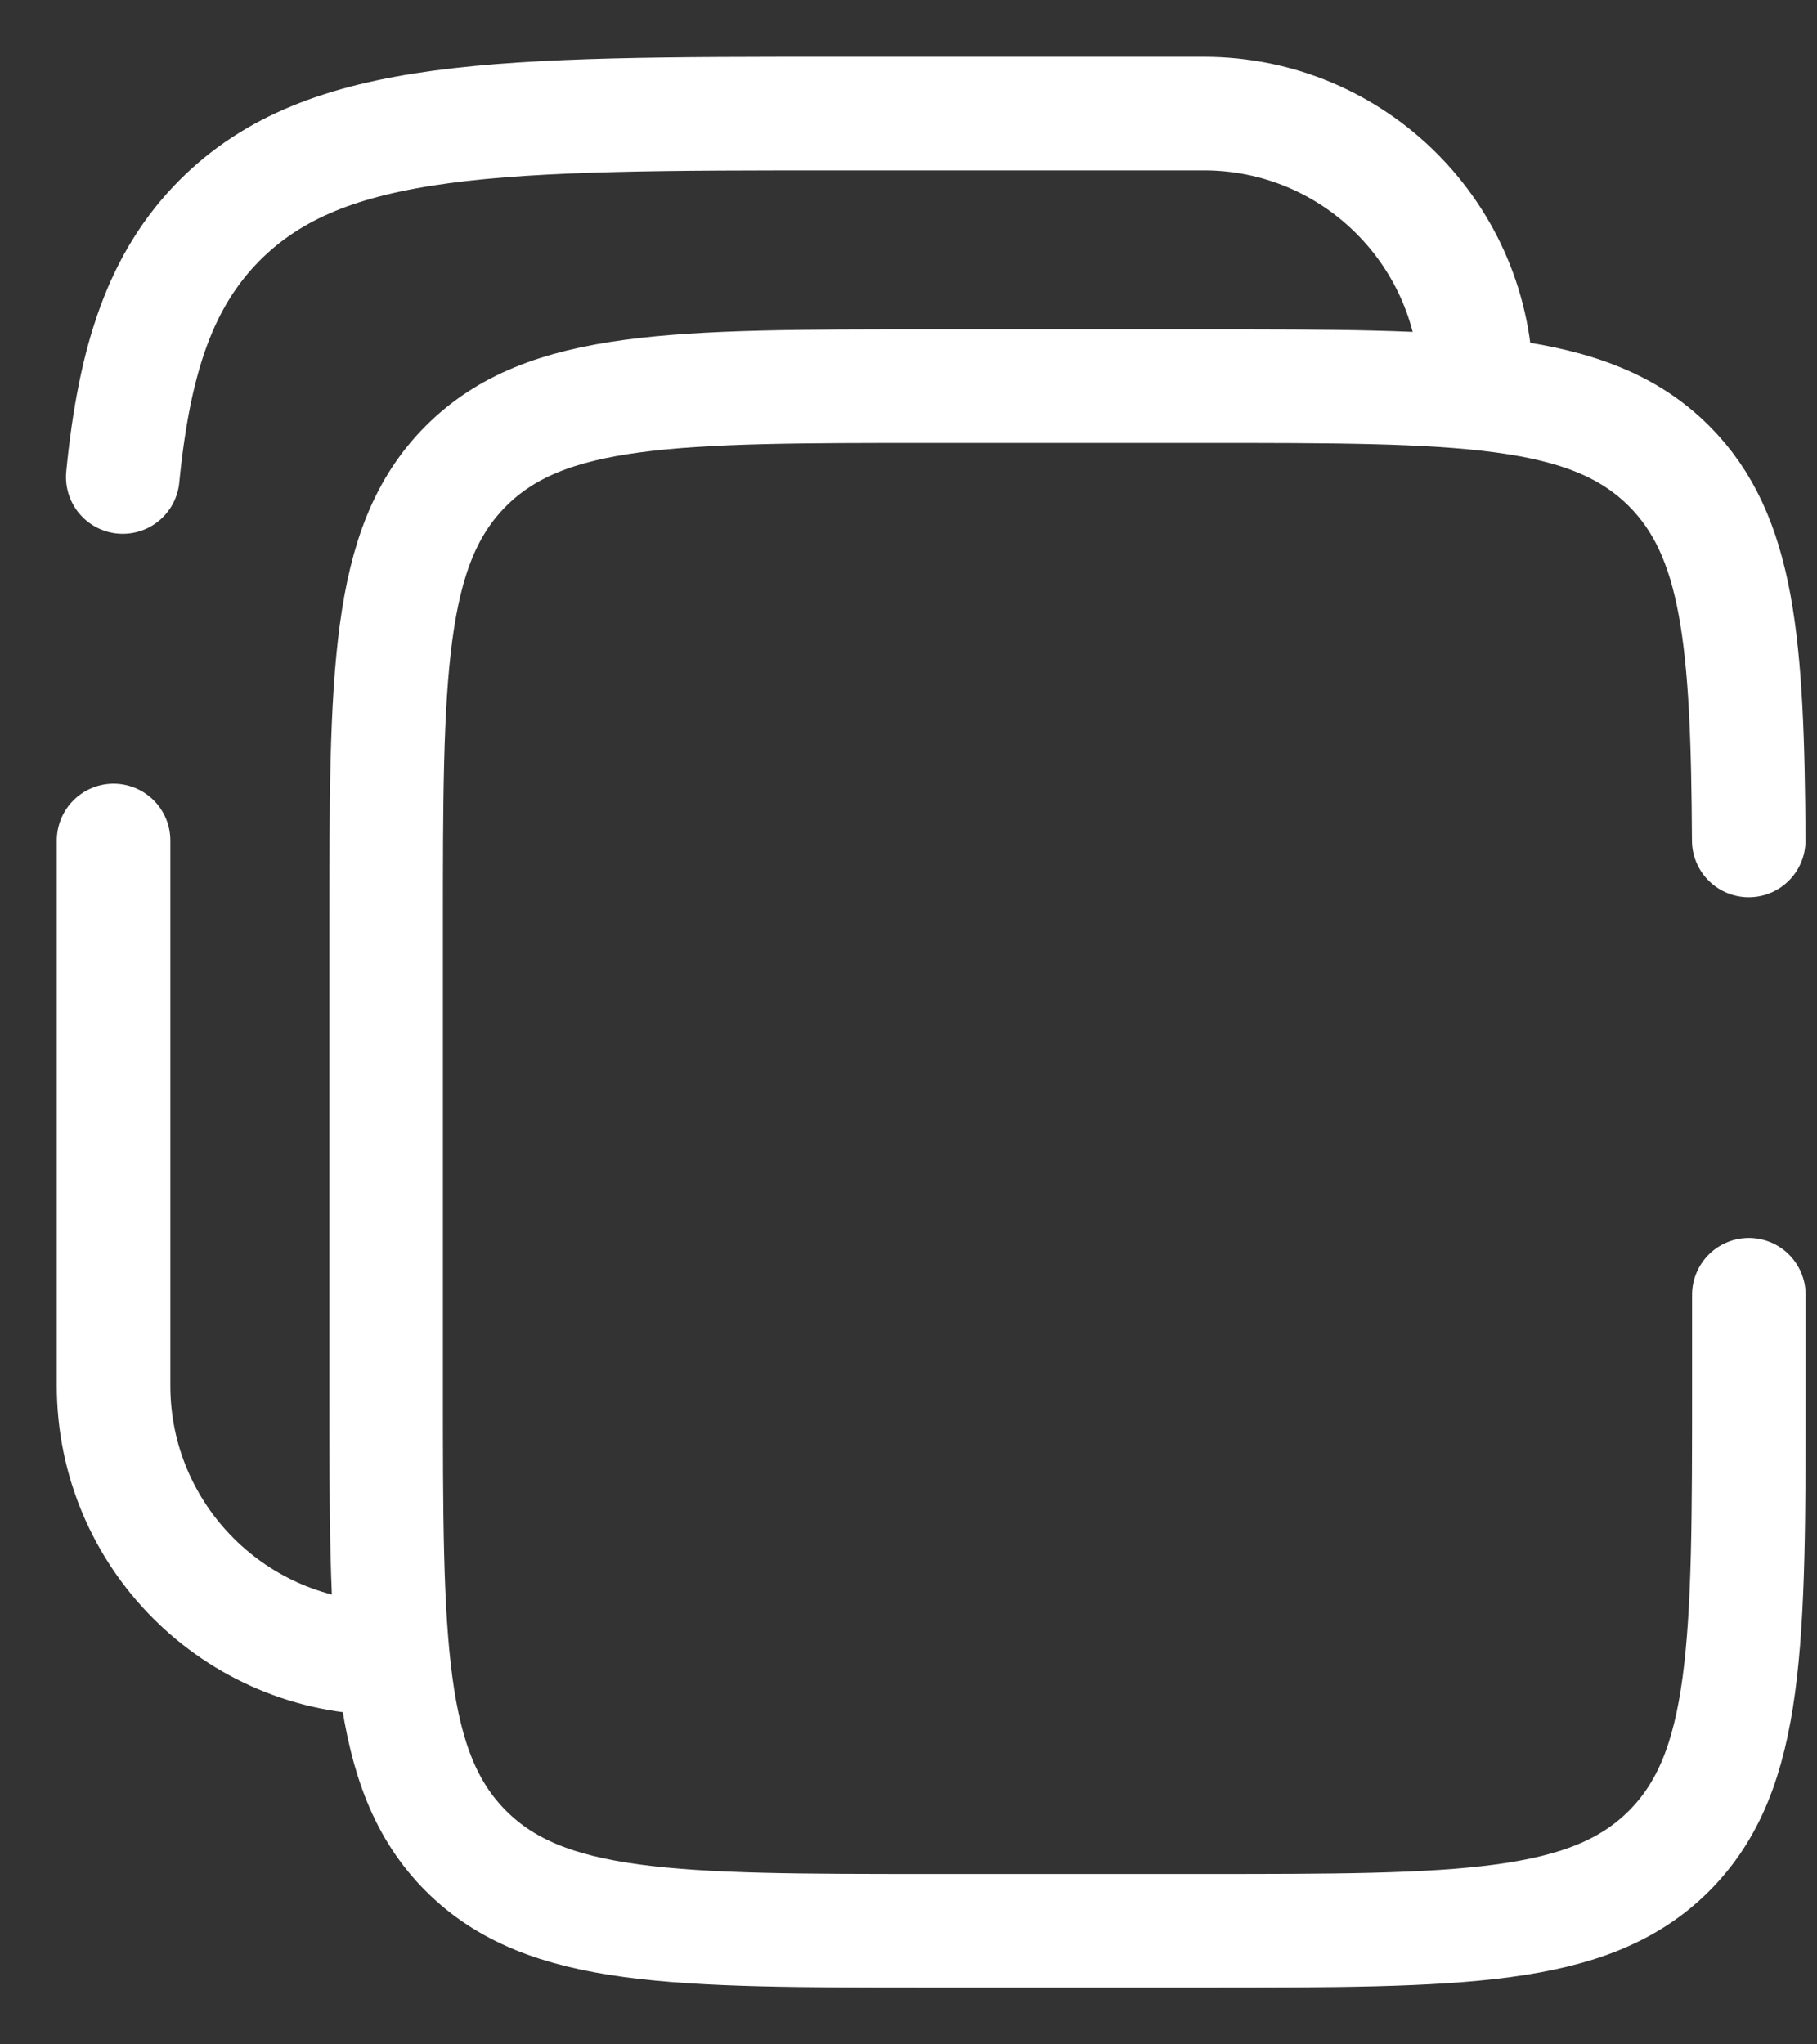
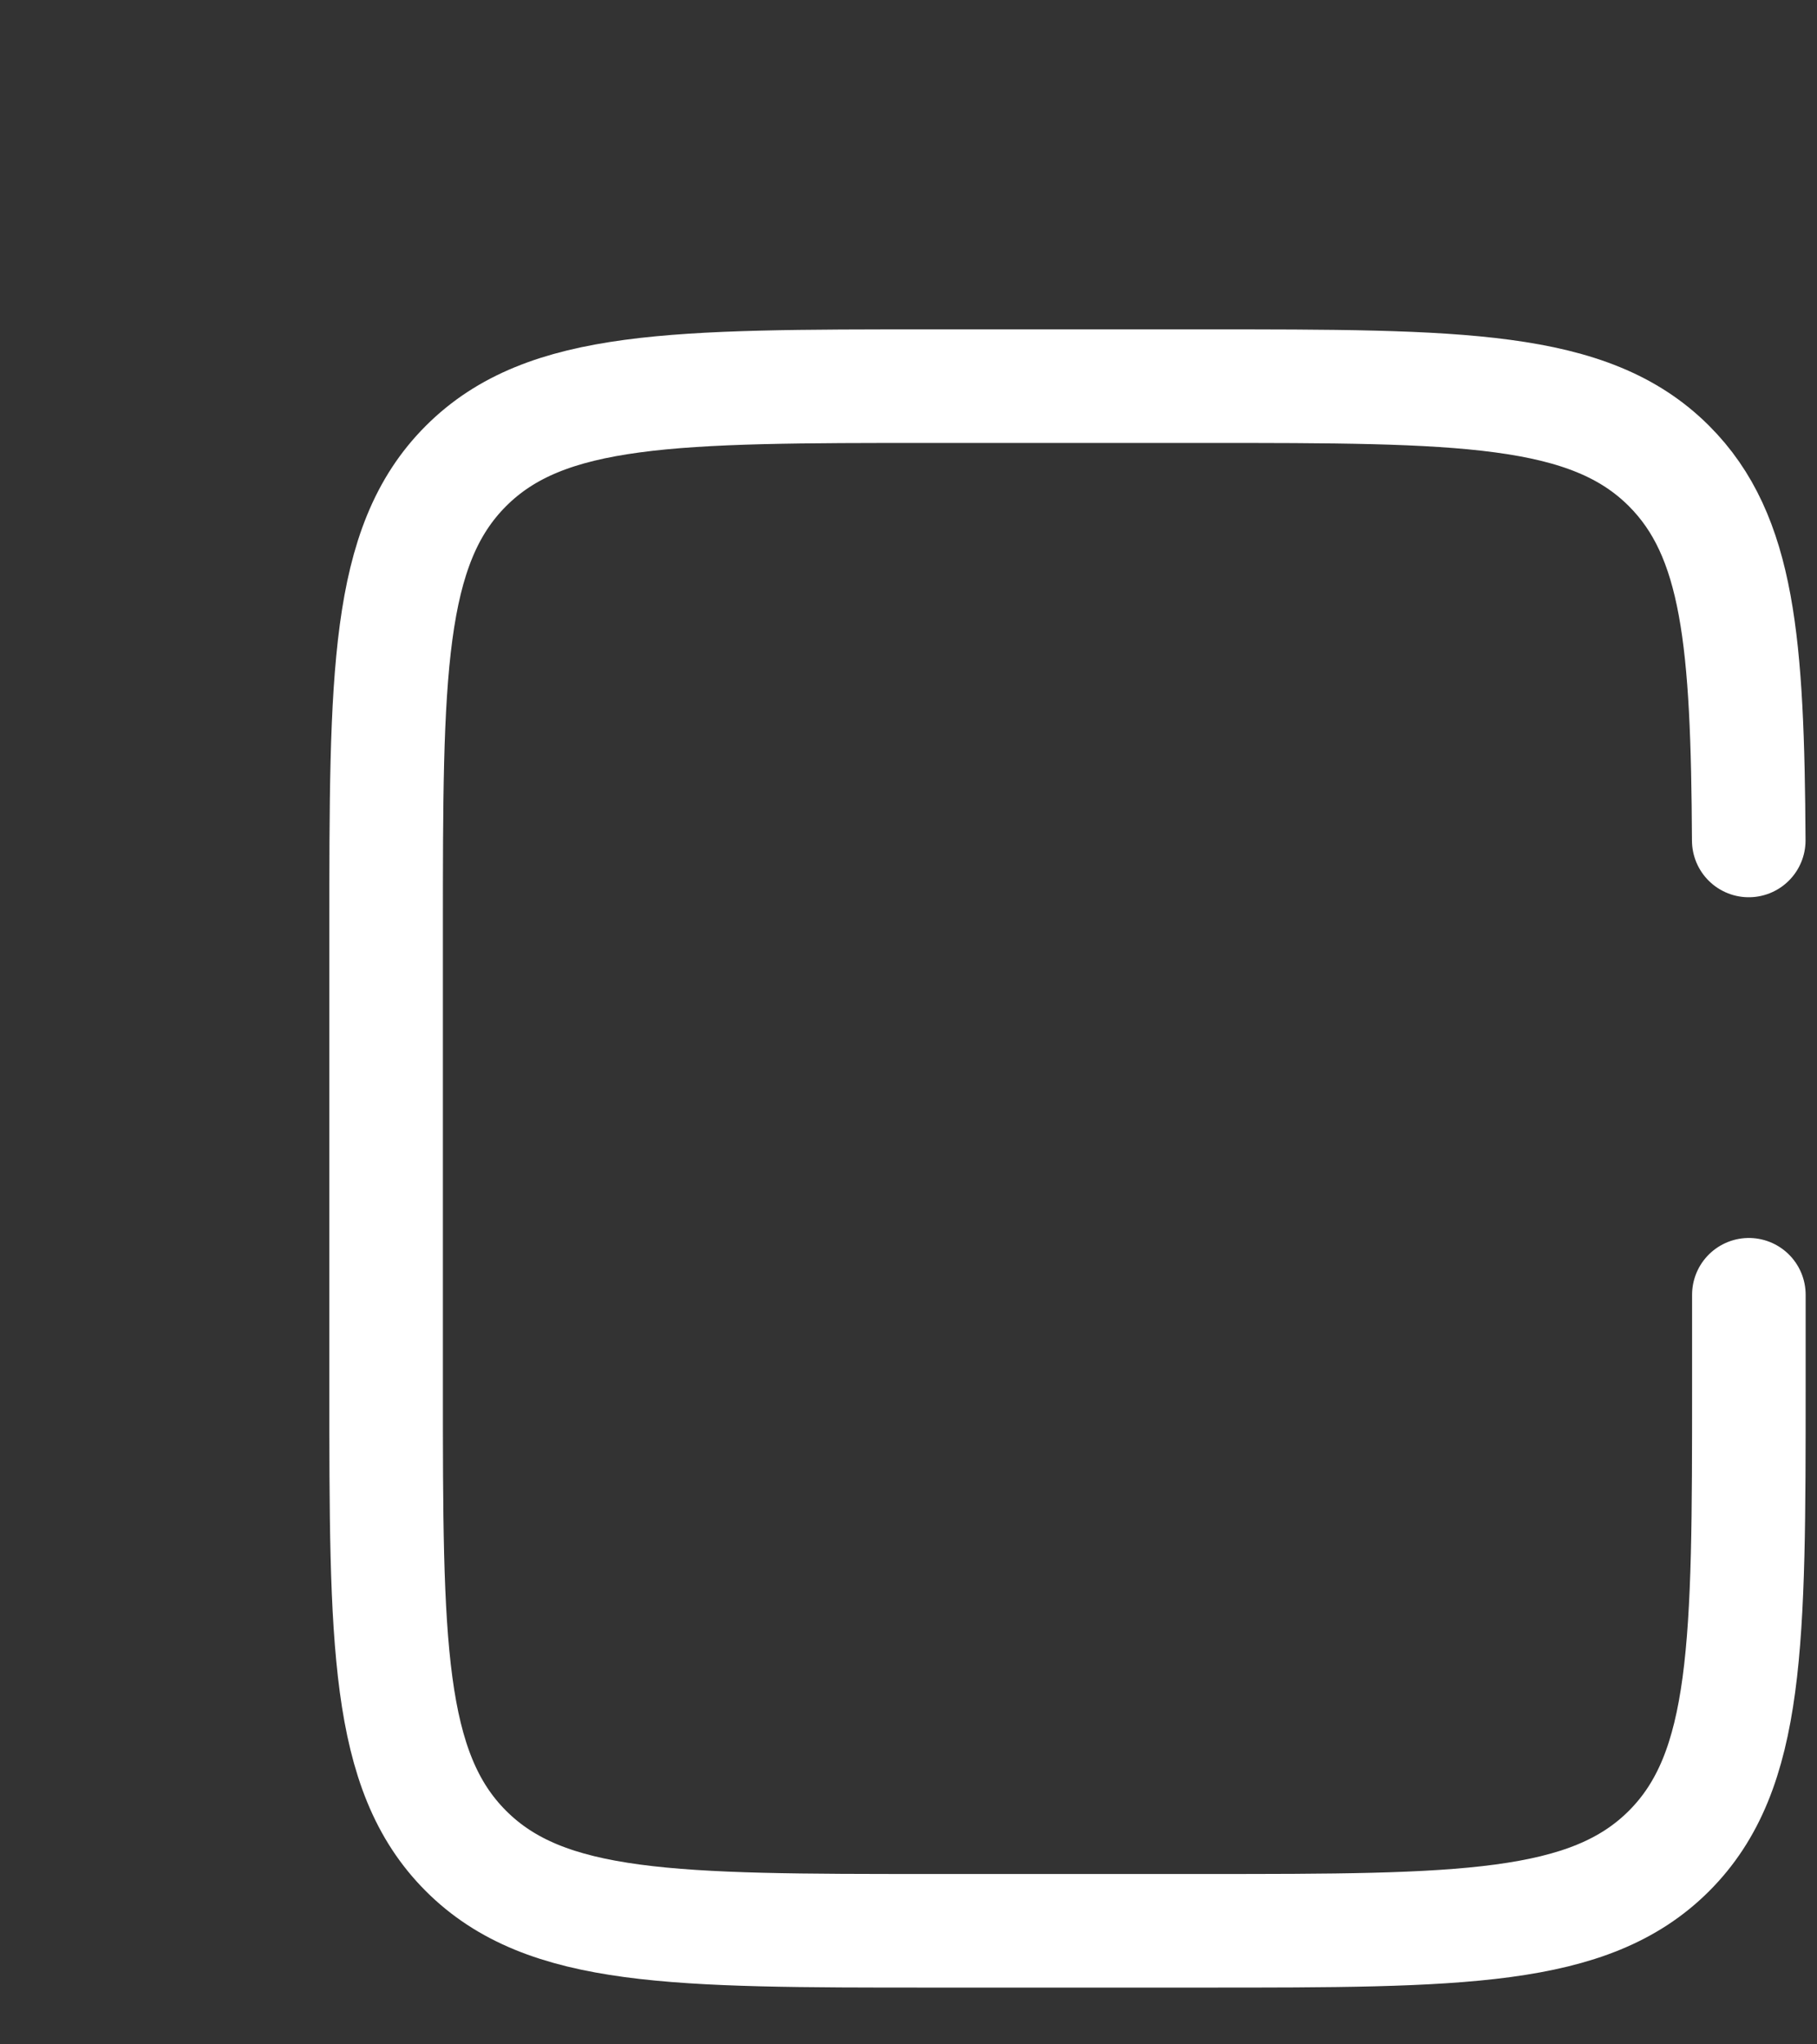
<svg xmlns="http://www.w3.org/2000/svg" width="16" height="18" viewBox="0 0 16 18" fill="none">
  <rect x="0" y="0" width="16" height="18" fill="#333333" stroke="none" />
  <path d="M15.399 7.4C15.389 5.66 15.312 4.718 14.697 4.103C13.994 3.4 12.863 3.4 10.6 3.4H8.2C5.937 3.4 4.806 3.4 4.103 4.103C3.4 4.806 3.4 5.937 3.4 8.2V12.2C3.4 14.462 3.4 15.594 4.103 16.297C4.806 17 5.937 17 8.2 17H10.6C12.863 17 13.994 17 14.697 16.297C15.4 15.594 15.4 14.462 15.4 12.2V11.4" stroke="white" stroke-linecap="round" />
-   <path d="M1 7.4V12.2C1 13.525 2.075 14.6 3.4 14.6M13 3.4C13 2.074 11.926 1 10.6 1H7.4C4.383 1 2.875 1 1.937 1.937C1.415 2.46 1.183 3.16 1.081 4.2" stroke="white" stroke-linecap="round" />
</svg>